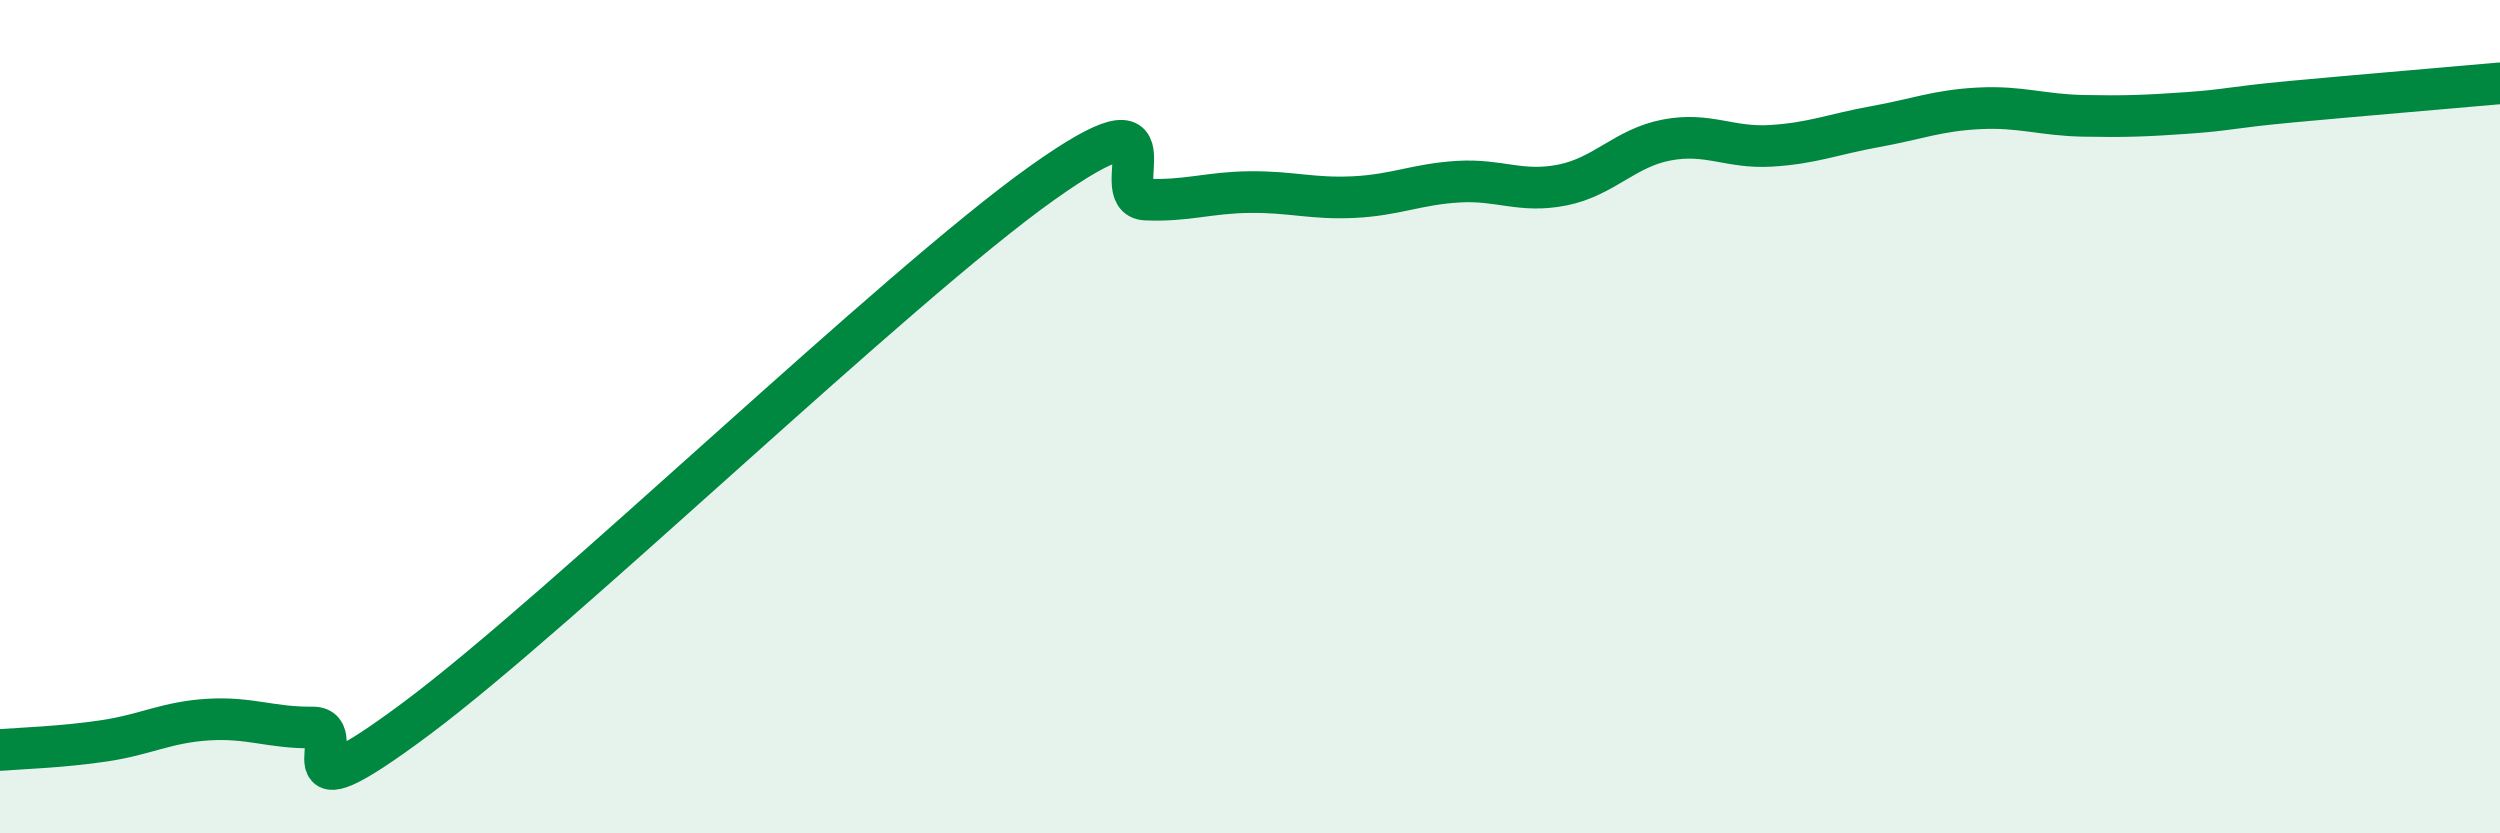
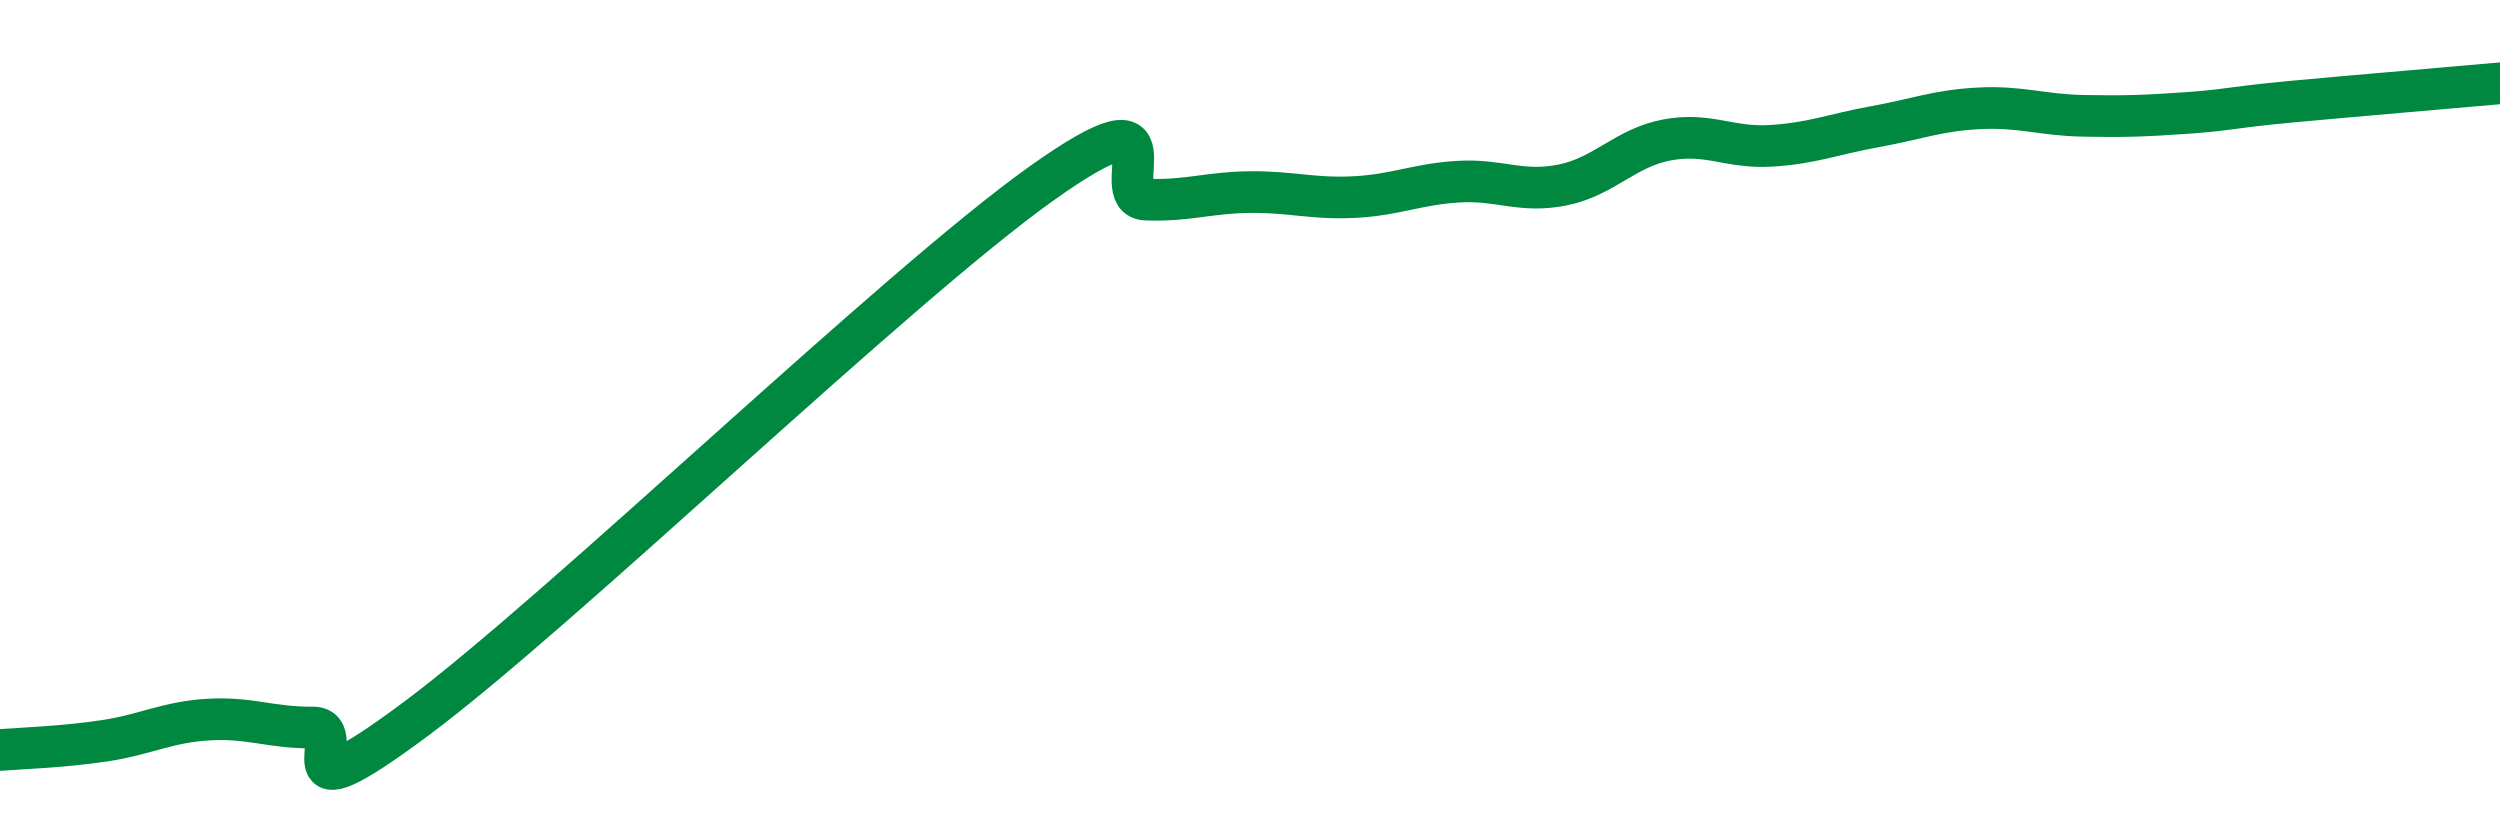
<svg xmlns="http://www.w3.org/2000/svg" width="60" height="20" viewBox="0 0 60 20">
-   <path d="M 0,18 C 0.5,17.96 1.5,17.93 2.5,17.78 C 3.5,17.63 4,17.33 5,17.27 C 6,17.21 6.5,17.47 7.5,17.46 C 8.5,17.45 6.5,19.85 10,17.24 C 13.5,14.63 21.5,6.89 25,4.4 C 28.5,1.91 26.5,4.75 27.5,4.79 C 28.5,4.83 29,4.62 30,4.61 C 31,4.6 31.5,4.78 32.5,4.73 C 33.5,4.68 34,4.42 35,4.36 C 36,4.3 36.5,4.64 37.5,4.44 C 38.5,4.24 39,3.55 40,3.36 C 41,3.17 41.5,3.56 42.5,3.5 C 43.5,3.44 44,3.22 45,3.04 C 46,2.86 46.5,2.65 47.5,2.6 C 48.5,2.55 49,2.76 50,2.78 C 51,2.8 51.5,2.78 52.5,2.71 C 53.5,2.64 53.5,2.58 55,2.44 C 56.5,2.3 59,2.09 60,2L60 20L0 20Z" fill="#008740" opacity="0.1" stroke-linecap="round" stroke-linejoin="round" />
  <path d="M 0,18 C 0.5,17.96 1.5,17.93 2.5,17.78 C 3.5,17.63 4,17.33 5,17.27 C 6,17.21 6.5,17.47 7.5,17.46 C 8.5,17.45 6.5,19.85 10,17.24 C 13.5,14.63 21.5,6.89 25,4.4 C 28.5,1.91 26.5,4.75 27.5,4.79 C 28.5,4.83 29,4.62 30,4.61 C 31,4.6 31.5,4.78 32.5,4.73 C 33.5,4.68 34,4.42 35,4.36 C 36,4.3 36.5,4.64 37.5,4.44 C 38.5,4.24 39,3.55 40,3.36 C 41,3.17 41.5,3.56 42.5,3.5 C 43.5,3.44 44,3.22 45,3.04 C 46,2.86 46.5,2.65 47.5,2.6 C 48.5,2.55 49,2.76 50,2.78 C 51,2.8 51.5,2.78 52.5,2.71 C 53.5,2.64 53.5,2.58 55,2.44 C 56.5,2.3 59,2.09 60,2" stroke="#008740" stroke-width="1" fill="none" stroke-linecap="round" stroke-linejoin="round" />
</svg>